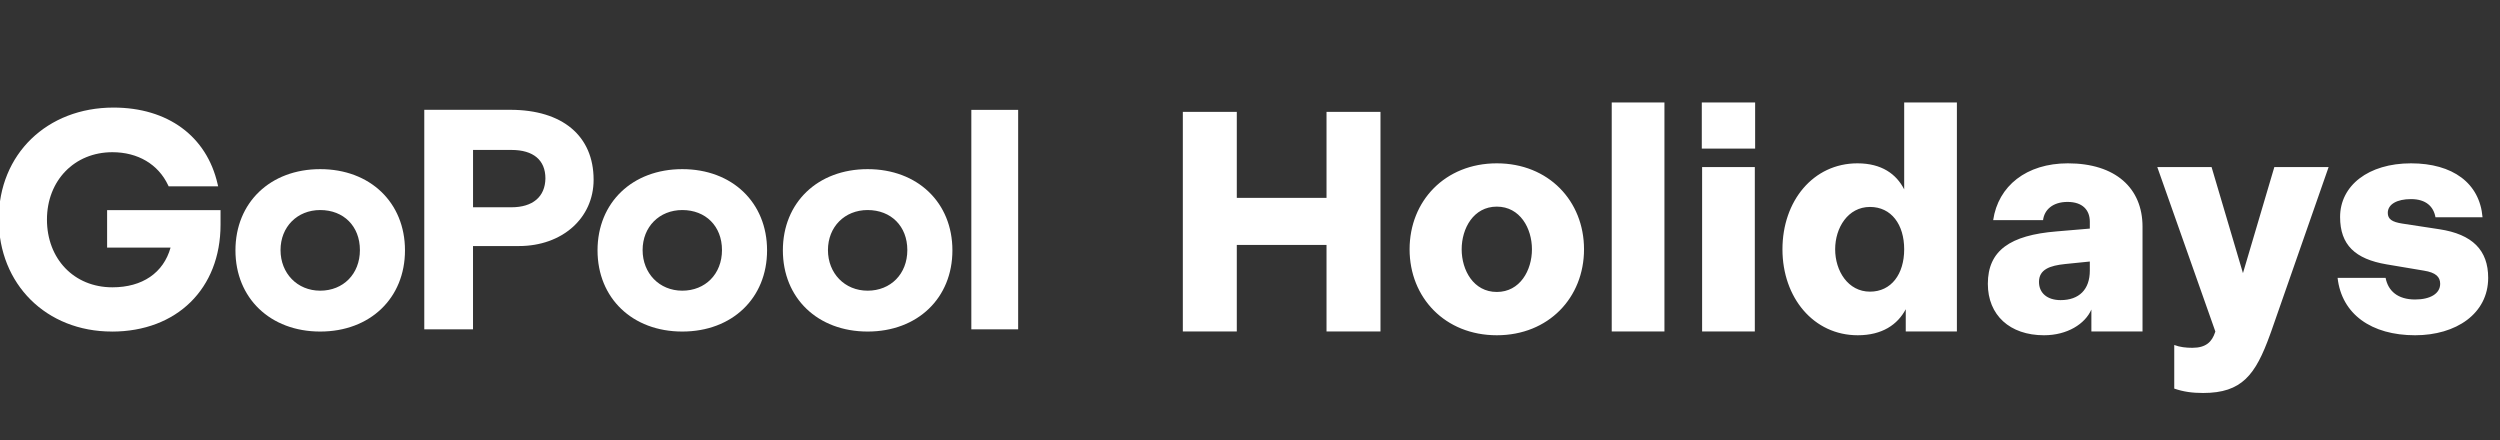
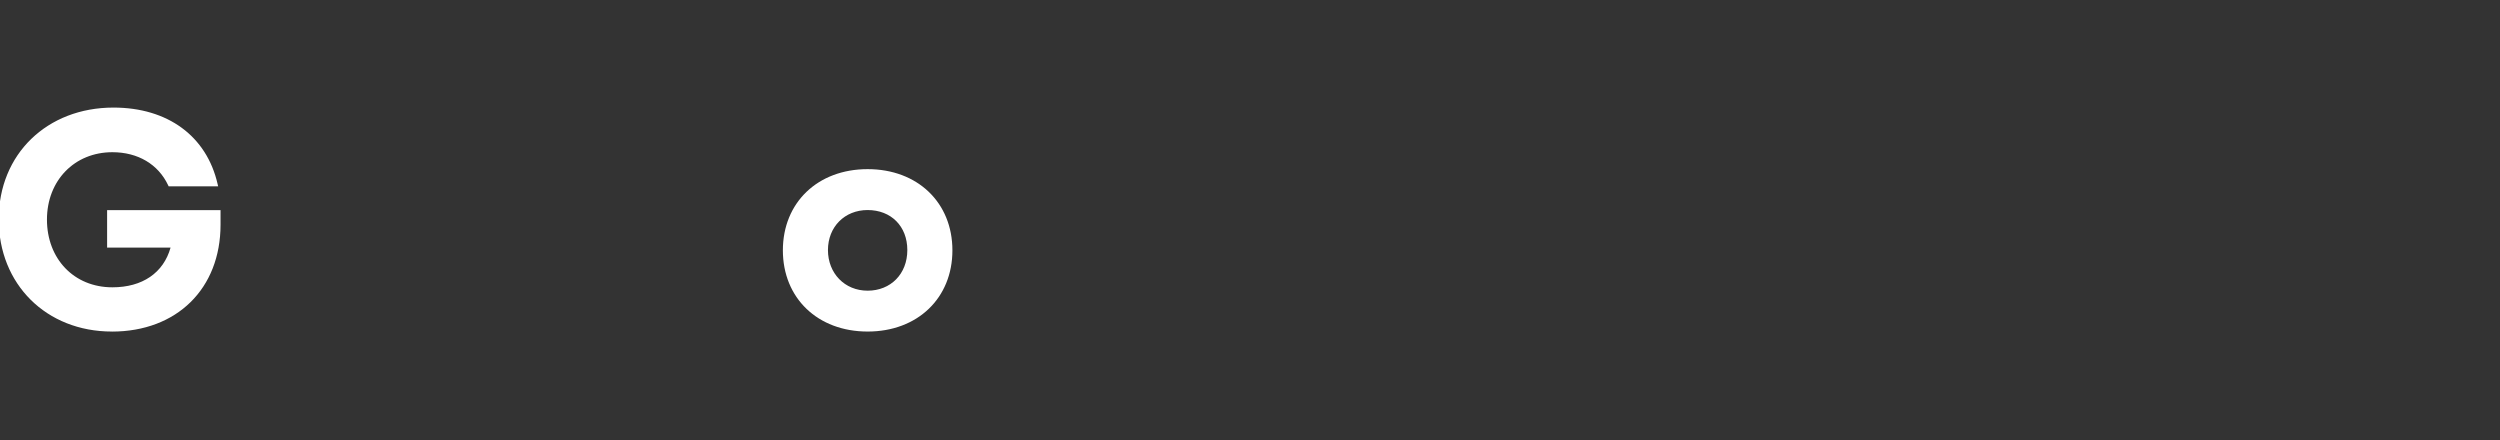
<svg xmlns="http://www.w3.org/2000/svg" fill="none" viewBox="0 0 1267 223" height="223" width="1267">
  <rect x="0" y="0" width="1267" height="223" fill="#333333" stroke="none" />
  <g clip-path="url(#clip0_670_14)">
-     <path fill="white" d="M162.287 168.028C136.996 168.028 119.326 151.1 119.326 126.874C119.326 102.648 136.996 85.721 162.287 85.721C187.577 85.721 205.247 102.648 205.247 126.874C205.247 151.1 187.577 168.028 162.287 168.028ZM162.287 106.45C150.626 106.45 142.173 114.981 142.173 126.739C142.173 138.497 150.626 147.316 162.287 147.316C173.947 147.316 182.4 138.852 182.4 126.739C182.4 114.626 174.134 106.45 162.287 106.45Z" />
-     <path fill="white" d="M345.789 168.028C320.498 168.028 302.828 151.1 302.828 126.874C302.828 102.648 320.498 85.721 345.789 85.721C371.079 85.721 388.749 102.648 388.749 126.874C388.749 151.1 371.079 168.028 345.789 168.028ZM345.789 106.45C334.128 106.45 325.675 114.981 325.675 126.739C325.675 138.497 334.128 147.316 345.789 147.316C357.449 147.316 365.902 138.852 365.902 126.739C365.902 114.626 357.636 106.45 345.789 106.45Z" />
    <path fill="white" d="M439.72 168.028C414.429 168.028 396.76 151.1 396.76 126.874C396.76 102.648 414.429 85.721 439.72 85.721C465.011 85.721 482.681 102.648 482.681 126.874C482.681 151.1 465.011 168.028 439.72 168.028ZM439.72 106.45C428.059 106.45 419.606 114.981 419.606 126.739C419.606 138.497 428.059 147.316 439.72 147.316C451.381 147.316 459.834 138.852 459.834 126.739C459.834 114.626 451.568 106.45 439.72 106.45Z" />
-     <path fill="white" d="M239.737 166.896H215.023V55.649H258.629C285.074 55.649 300.842 68.894 300.842 91.093C300.842 110.555 284.921 124.695 263.008 124.695H239.72V166.913L239.737 166.896ZM239.737 105.047H259.206C270.001 105.047 276.281 99.726 276.417 90.434C276.417 81.126 270.307 75.99 259.206 75.99H239.737V105.064V105.047Z" />
-     <path fill="white" d="M516.272 166.896H492.271V55.684H516.272V166.896Z" />
    <path fill="white" d="M56.71 168.028C23.475 168.028 -0.645 144.089 -0.645 111.112C-0.645 78.135 23.815 54.518 57.524 54.518C85.005 54.518 104.728 68.996 110.279 93.255L110.55 94.421H85.463L85.208 93.88C80.184 83.237 69.881 77.139 56.947 77.139C37.733 77.139 23.798 91.498 23.798 111.298C23.798 131.098 37.428 145.61 56.947 145.61C72.173 145.61 82.849 138.295 86.447 125.472H54.282V106.483H111.772V113.866C111.772 146.269 89.638 168.045 56.71 168.045V168.028Z" />
  </g>
-   <path fill="white" d="M599.46 168V56.7H626.808V100.266H672.282V56.7H699.63V168H672.282V124.116H626.808V168H599.46ZM758.582 169.908C732.347 169.908 714.38 150.828 714.38 126.342C714.38 101.856 732.347 82.776 758.582 82.776C784.817 82.776 802.784 101.856 802.784 126.342C802.784 150.828 784.817 169.908 758.582 169.908ZM758.582 147.966C770.348 147.966 776.39 136.995 776.39 126.342C776.39 115.689 770.348 104.718 758.582 104.718C746.816 104.718 740.774 115.689 740.774 126.342C740.774 136.995 746.816 147.966 758.582 147.966ZM816.824 168V51.93H843.536V168H816.824ZM862.471 75.303V51.93H889.501V75.303H862.471ZM862.63 168V84.684H889.342V168H862.63ZM991.752 168H965.835V156.711C961.701 164.502 953.91 169.908 941.508 169.908C919.089 169.908 903.348 150.828 903.348 126.342C903.348 101.856 918.93 82.776 941.349 82.776C953.592 82.776 961.065 88.182 965.04 95.973V51.93H991.752V168ZM965.04 126.342C965.04 113.781 958.521 104.877 947.709 104.877C936.579 104.877 930.06 115.371 930.06 126.342C930.06 137.313 936.579 147.807 947.709 147.807C958.521 147.807 965.04 138.903 965.04 126.342ZM1007.44 143.832C1007.44 126.978 1018.73 119.187 1042.26 117.279L1059.12 115.848V112.35C1059.12 106.467 1055.46 102.333 1047.83 102.333C1040.35 102.333 1036.06 106.308 1035.42 111.555H1010.14C1012.69 94.224 1027 82.776 1047.99 82.776C1072.15 82.776 1085.83 95.337 1085.83 114.894V168H1059.91V156.87C1056.73 164.184 1047.67 169.908 1035.9 169.908C1018.57 169.908 1007.44 159.732 1007.44 143.832ZM1033.36 142.878C1033.36 148.602 1037.65 152.1 1044.33 152.1C1053.71 152.1 1059.12 146.694 1059.12 137.154V132.543L1046.55 133.815C1038.92 134.61 1033.36 136.518 1033.36 142.878ZM1116.54 199.164C1110.97 199.164 1106.52 198.528 1101.91 196.938V174.837C1104.77 175.95 1107.95 176.268 1111.13 176.268C1117.97 176.268 1120.99 173.247 1122.58 168.477L1122.74 168L1093.32 84.684H1120.83L1136.73 138.426L1152.63 84.684H1180.14L1151.04 168L1150.4 169.749C1143.09 189.942 1136.25 199.164 1116.54 199.164ZM1223.96 169.908C1201.86 169.908 1186.76 159.255 1184.69 140.811H1209.02C1210.29 147.489 1215.22 151.782 1223.96 151.782C1231.75 151.782 1236.68 148.761 1236.68 143.832C1236.68 140.334 1234.46 138.108 1228.41 137.154L1209.49 133.974C1193.59 131.271 1185.96 124.116 1185.96 109.965C1185.96 94.065 1200.27 82.776 1221.89 82.776C1243.04 82.776 1256.72 92.793 1258.15 110.124H1234.3C1233.34 104.718 1229.53 100.902 1221.89 100.902C1214.9 100.902 1210.13 103.446 1210.13 107.898C1210.13 111.078 1212.35 112.509 1217.44 113.304L1236.2 116.166C1253.06 118.71 1261.01 126.819 1261.01 140.811C1261.01 158.937 1244.79 169.908 1223.96 169.908Z" />
  <defs>
    <clipPath id="clip0_670_14">
      <rect fill="white" height="223" width="516" />
    </clipPath>
  </defs>
</svg>